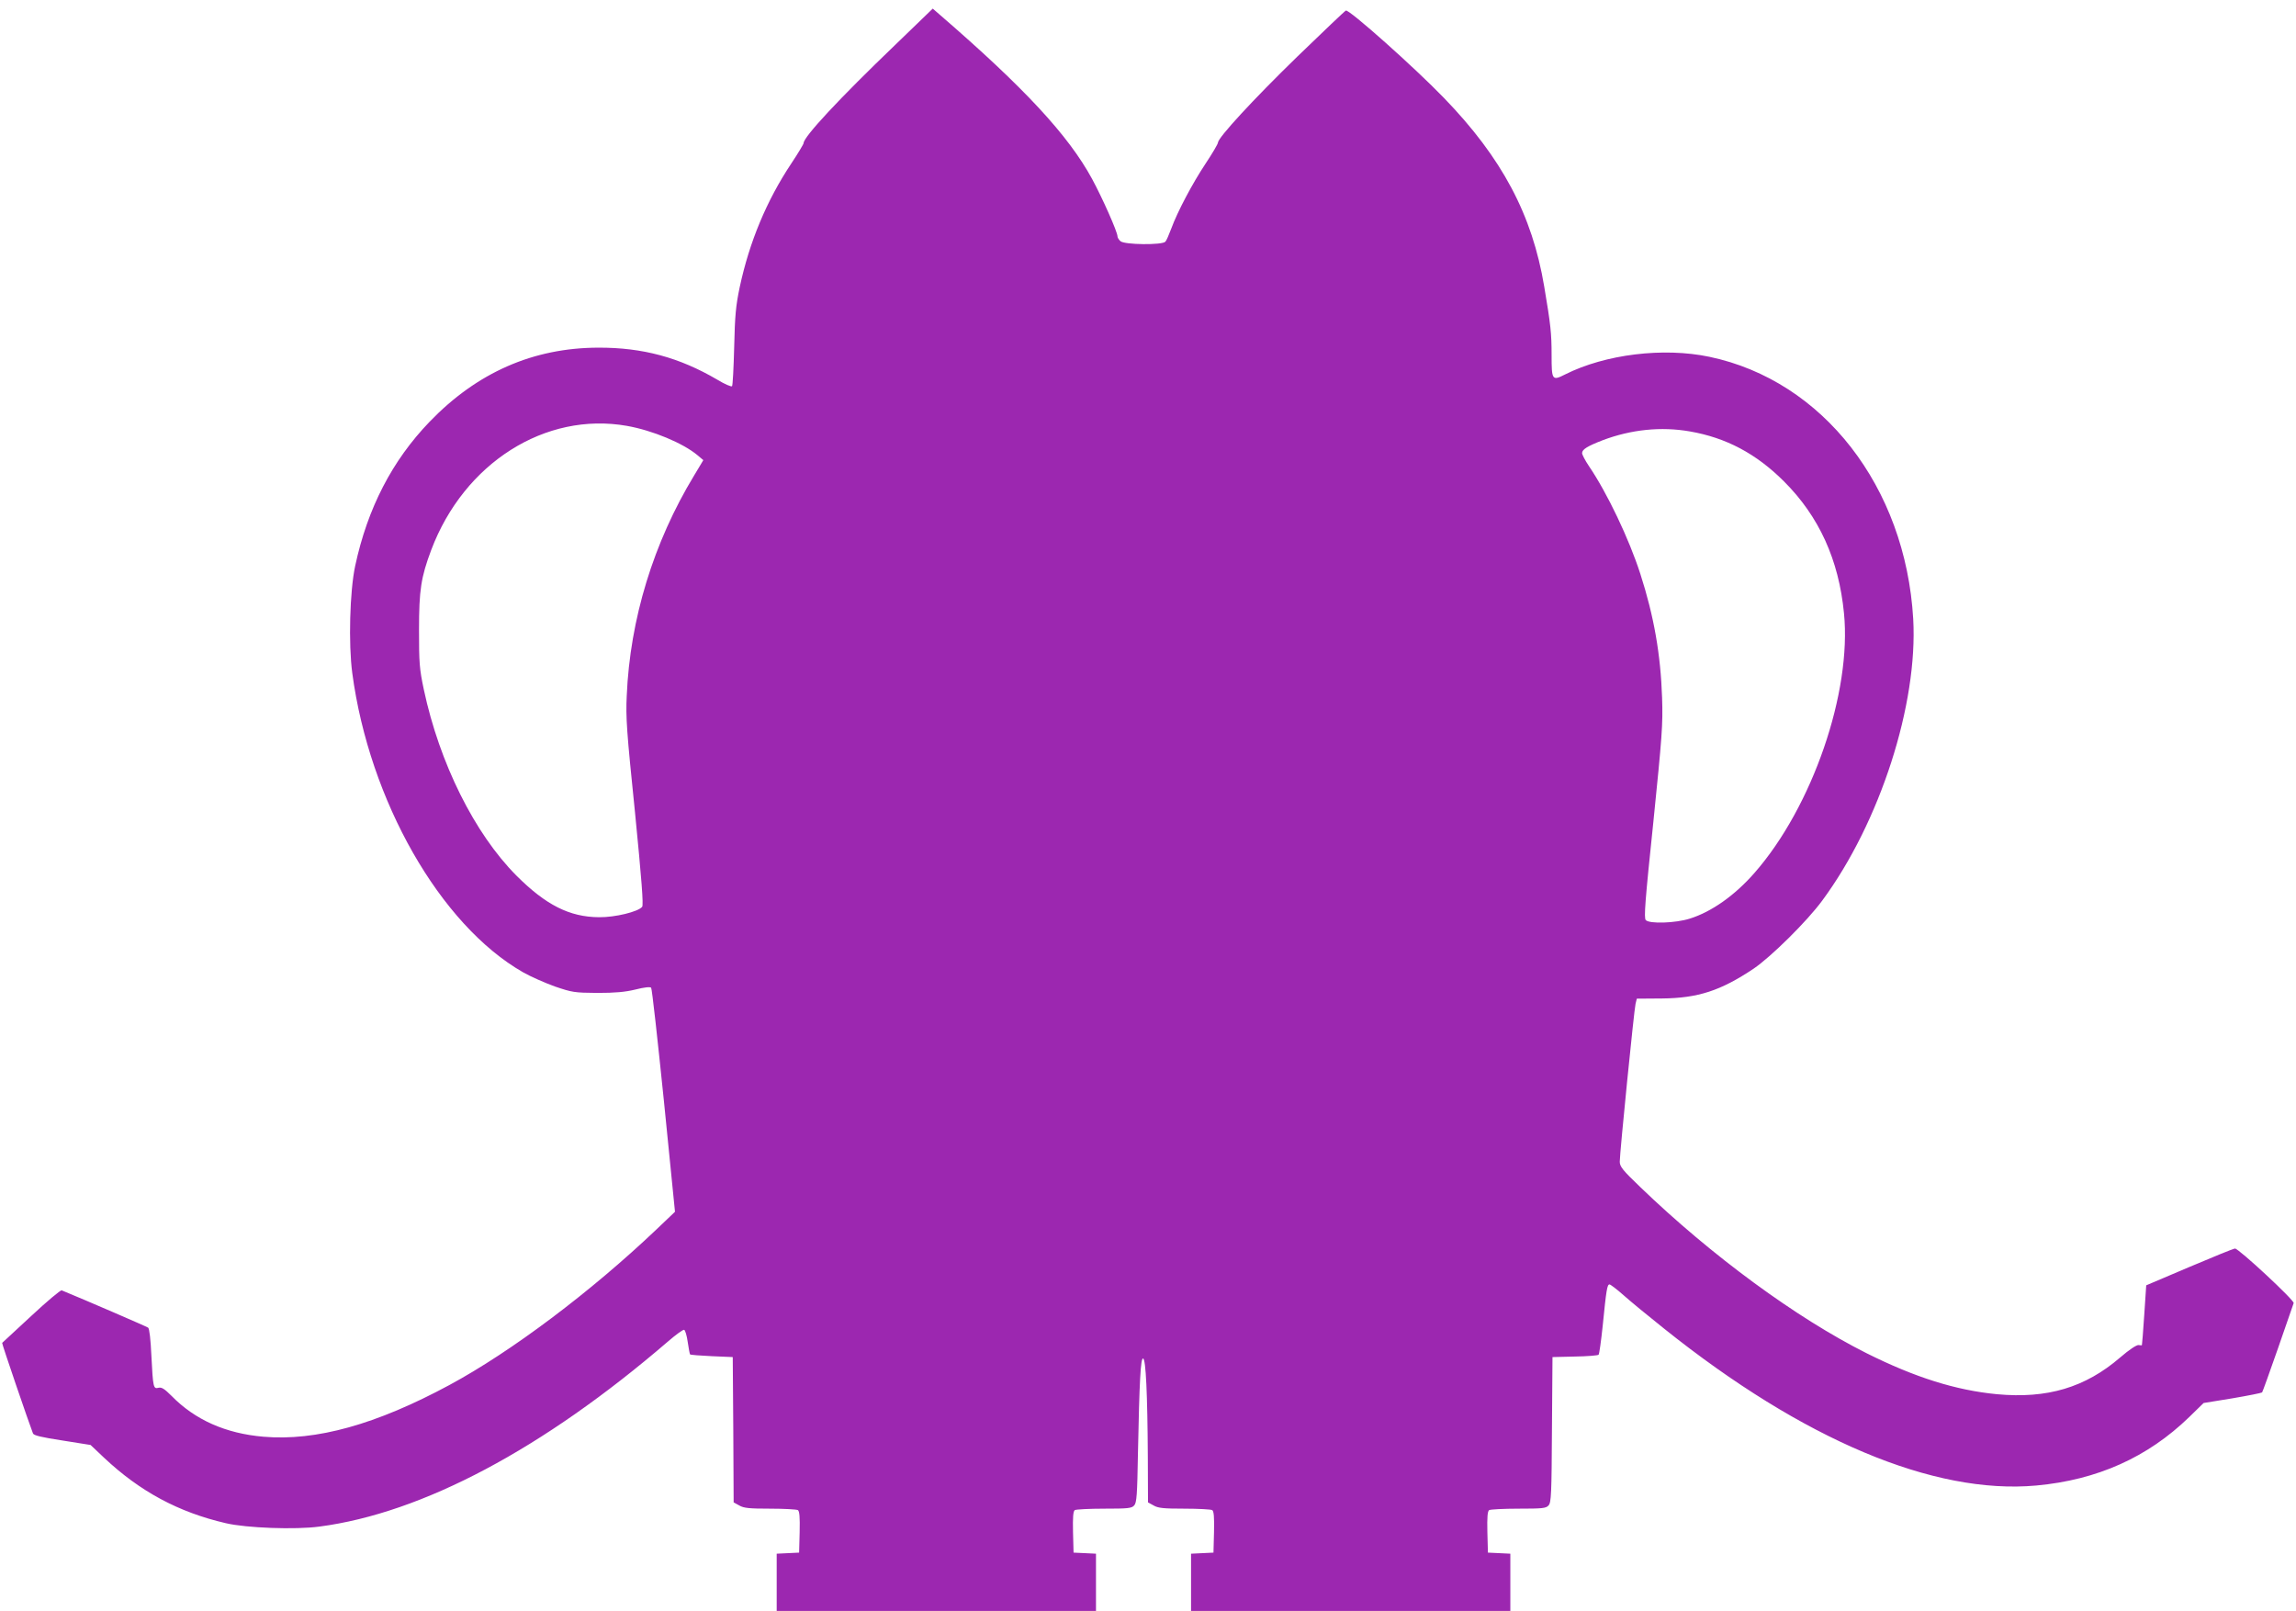
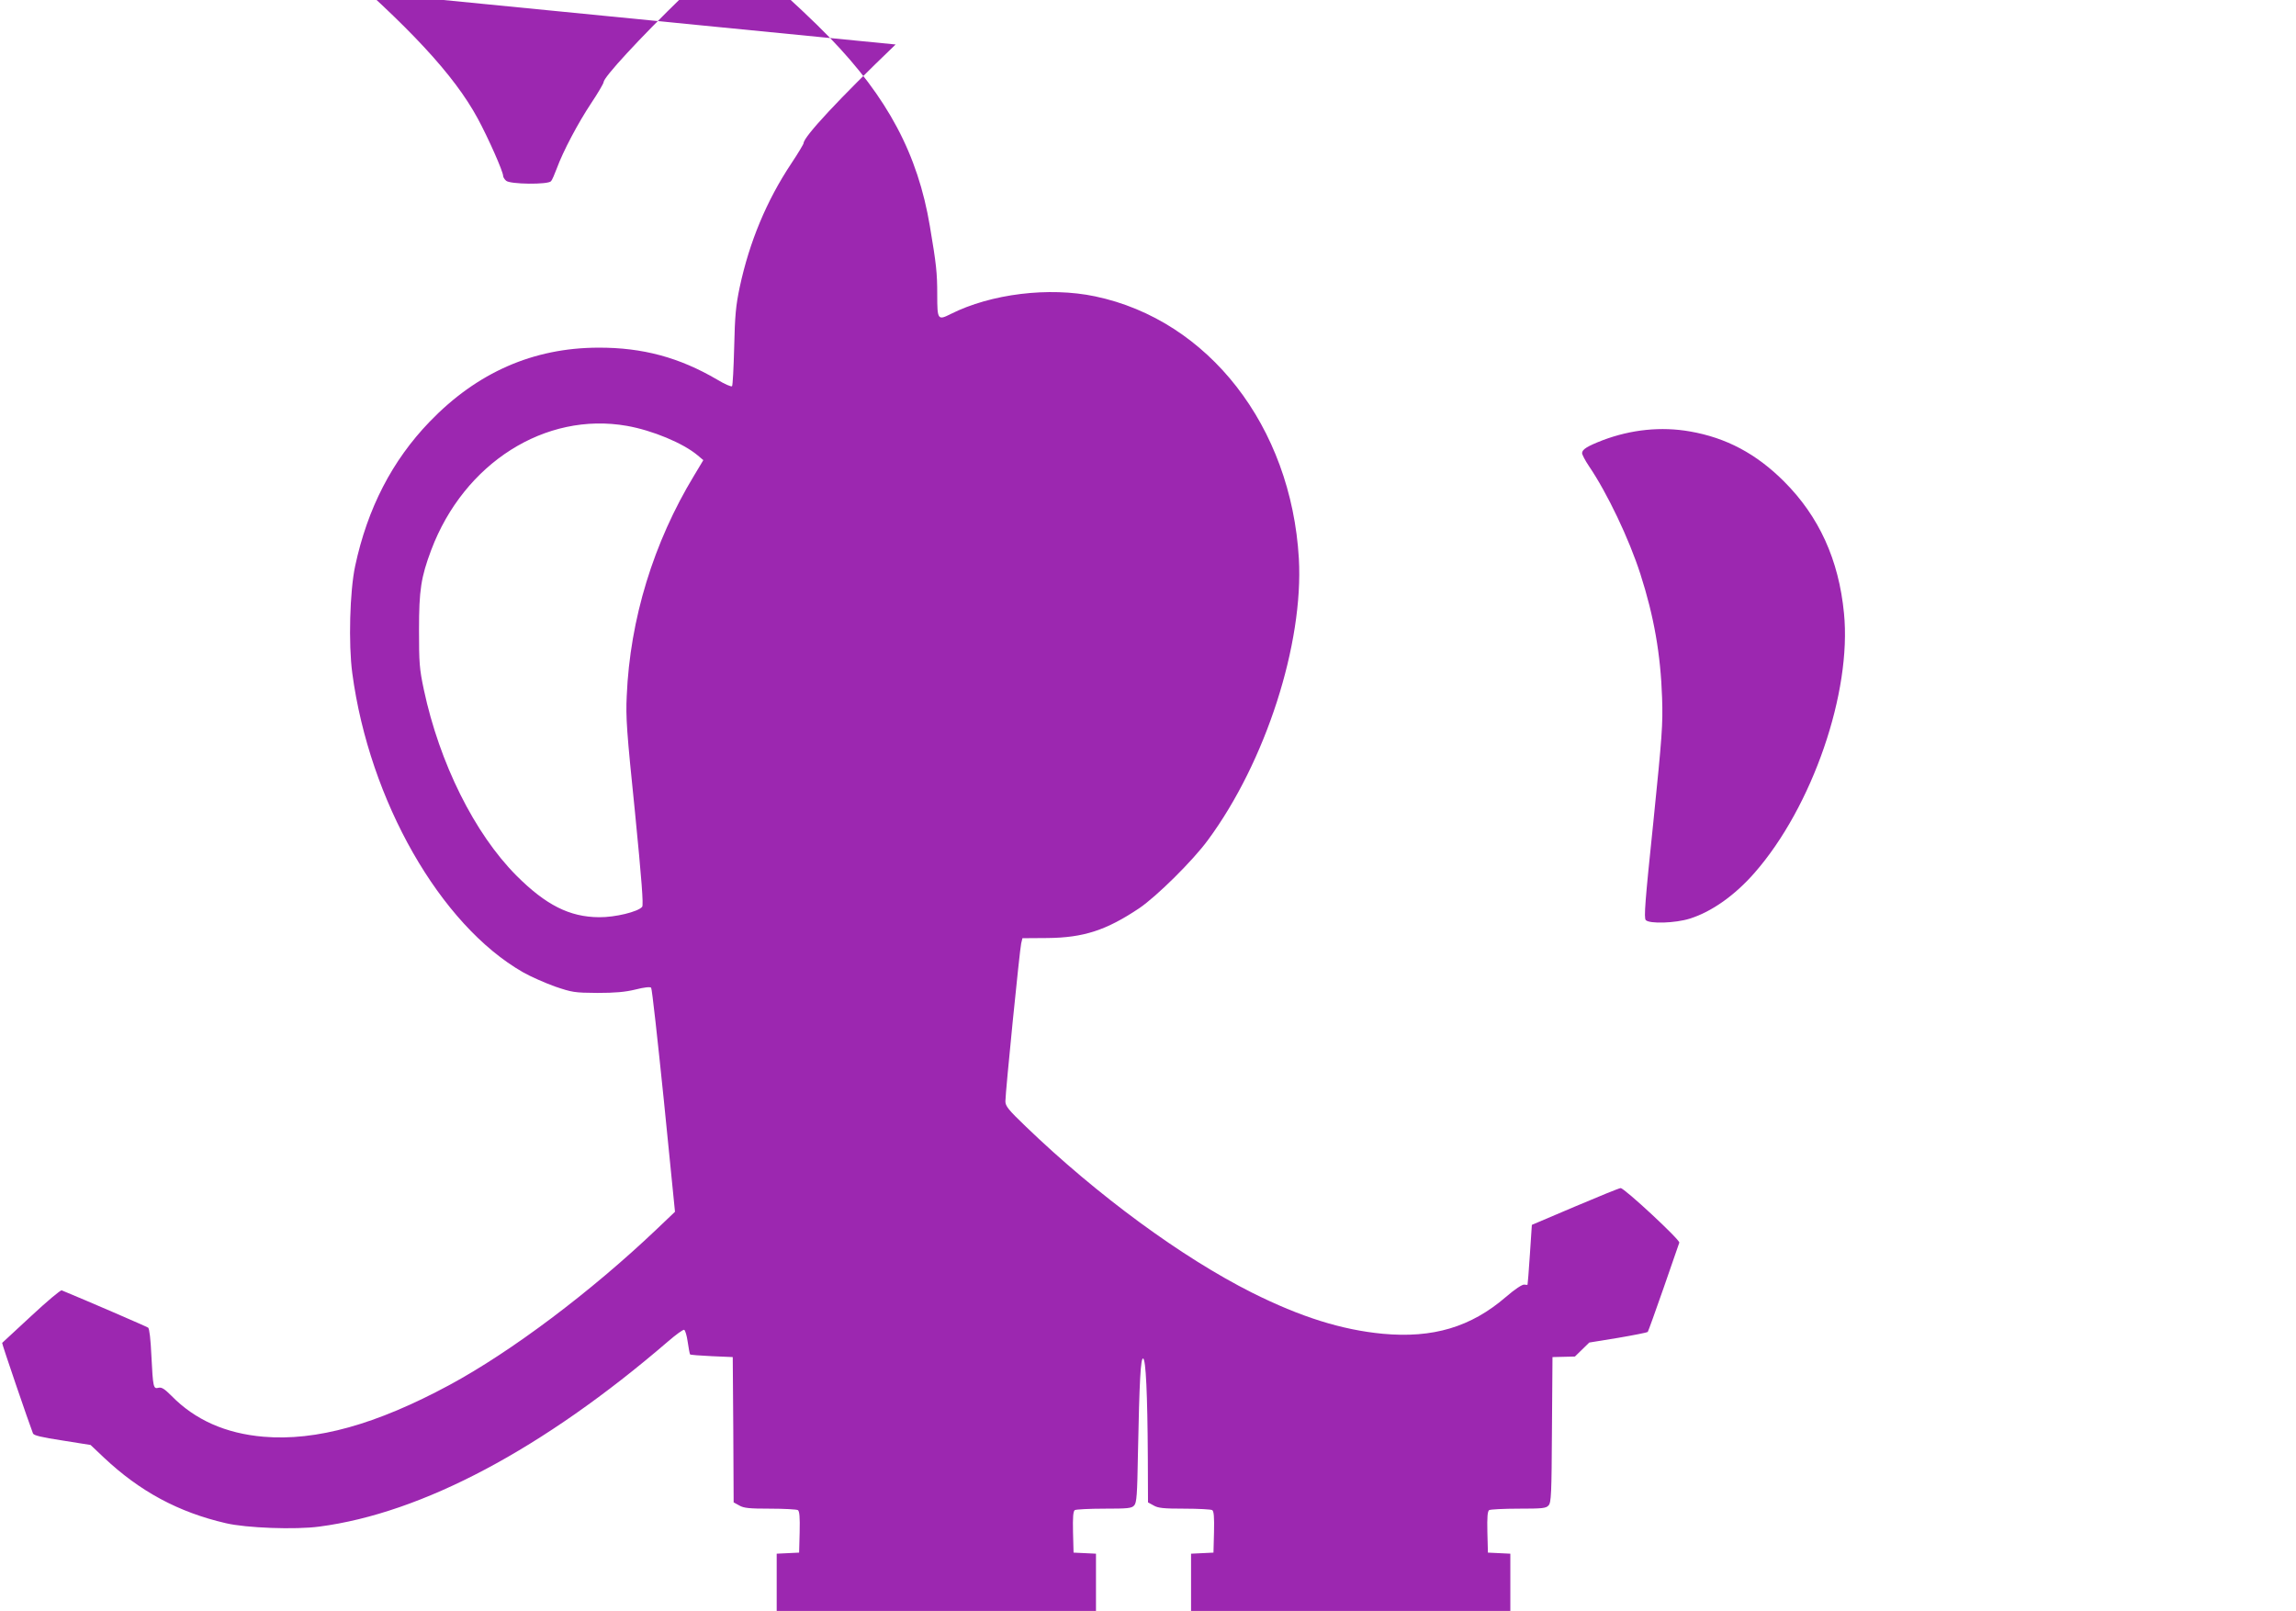
<svg xmlns="http://www.w3.org/2000/svg" version="1.0" width="1280pt" height="898pt" viewBox="0 0 1280 898" preserveAspectRatio="xMidYMid meet">
  <g transform="translate(0,898) scale(0.1,-0.1)" fill="#9c27b0" stroke="none">
-     <path d="M4993 8732 c-314 -301 -513 -515 -513 -550 0 -5 -31 -57 -69 -114 -137 -206 -233 -436 -287 -688 -22 -104 -27 -160 -31 -335 -3 -115 -8 -214 -12 -218 -5 -4 -42 12 -83 37 -210 123 -415 179 -663 178 -362 -1 -675 -138 -940 -413 -209 -217 -346 -482 -415 -804 -30 -140 -38 -434 -16 -598 95 -710 490 -1403 952 -1667 42 -24 122 -59 177 -79 97 -33 109 -35 237 -36 100 0 155 5 213 19 47 12 81 16 87 10 5 -5 36 -288 71 -629 l62 -620 -104 -99 c-365 -347 -809 -681 -1154 -867 -408 -220 -743 -313 -1036 -288 -211 18 -382 94 -513 228 -39 39 -55 49 -72 45 -29 -8 -31 1 -40 178 -4 90 -11 151 -18 157 -8 6 -355 156 -482 208 -7 2 -83 -62 -170 -143 -88 -81 -160 -148 -162 -150 -3 -2 149 -446 172 -505 5 -11 47 -21 164 -39 l157 -25 75 -71 c200 -188 415 -304 679 -365 114 -27 388 -37 521 -19 574 75 1248 433 1944 1032 44 38 84 67 90 65 6 -2 15 -32 20 -68 5 -35 11 -66 13 -69 3 -3 57 -7 121 -10 l117 -5 3 -405 2 -405 31 -17 c25 -15 56 -18 172 -18 78 0 148 -4 155 -8 9 -6 12 -38 10 -123 l-3 -114 -62 -3 -63 -3 0 -159 0 -160 890 0 890 0 0 160 0 159 -62 3 -63 3 -3 114 c-2 85 1 117 10 123 7 4 81 8 164 8 132 0 153 2 167 18 14 15 17 58 21 292 8 402 15 532 29 527 15 -5 24 -196 26 -547 l1 -255 31 -17 c25 -15 56 -18 172 -18 78 0 148 -4 155 -8 9 -6 12 -38 10 -123 l-3 -114 -62 -3 -63 -3 0 -159 0 -160 890 0 890 0 0 160 0 159 -62 3 -63 3 -3 114 c-2 85 1 117 10 123 7 4 81 8 164 8 133 0 153 2 167 18 15 16 17 64 19 423 l3 404 125 3 c68 1 128 6 132 10 4 4 14 77 23 162 20 202 25 230 38 230 5 0 41 -27 78 -60 37 -33 139 -117 227 -187 775 -620 1503 -926 2074 -874 340 31 621 157 853 382 l80 78 160 26 c88 15 163 30 166 33 3 4 43 115 89 247 46 132 85 245 87 251 5 15 -306 304 -327 304 -8 0 -123 -47 -255 -103 l-240 -102 -11 -165 c-6 -91 -12 -166 -13 -168 0 -2 -9 -2 -18 0 -11 2 -52 -25 -103 -69 -195 -168 -407 -231 -687 -205 -229 22 -456 93 -728 229 -390 196 -862 542 -1261 926 -98 94 -114 114 -114 141 0 50 80 848 88 880 l7 29 140 1 c201 2 327 43 511 166 96 65 298 264 383 380 322 436 534 1095 507 1570 -43 736 -503 1328 -1136 1461 -257 54 -581 14 -804 -98 -73 -37 -76 -33 -76 107 0 122 -5 169 -41 382 -67 401 -235 717 -559 1052 -162 168 -531 497 -547 487 -7 -3 -128 -119 -270 -256 -245 -238 -443 -453 -443 -480 0 -7 -31 -60 -69 -117 -73 -110 -156 -266 -192 -364 -12 -32 -26 -65 -32 -71 -15 -20 -231 -18 -251 3 -9 8 -16 20 -16 26 0 25 -84 214 -142 321 -132 243 -379 509 -850 916 l-38 33 -207 -200z m-1498 -2126 c142 -25 313 -96 394 -164 l32 -27 -51 -85 c-227 -374 -358 -802 -376 -1229 -6 -119 0 -202 46 -649 37 -375 48 -517 40 -527 -23 -28 -152 -59 -240 -58 -165 1 -297 68 -461 232 -234 235 -429 628 -516 1036 -25 118 -27 149 -27 335 0 221 11 292 68 444 183 485 636 772 1091 692z m5926 -31 c202 -35 370 -124 525 -279 195 -195 305 -436 334 -734 44 -440 -176 -1079 -498 -1447 -110 -126 -240 -218 -362 -256 -79 -25 -224 -30 -245 -8 -11 12 -4 104 42 544 49 483 54 545 49 695 -8 241 -45 454 -121 690 -63 196 -185 452 -287 602 -21 31 -38 64 -38 72 0 21 30 39 115 72 159 60 326 77 486 49z" />
+     <path d="M4993 8732 c-314 -301 -513 -515 -513 -550 0 -5 -31 -57 -69 -114 -137 -206 -233 -436 -287 -688 -22 -104 -27 -160 -31 -335 -3 -115 -8 -214 -12 -218 -5 -4 -42 12 -83 37 -210 123 -415 179 -663 178 -362 -1 -675 -138 -940 -413 -209 -217 -346 -482 -415 -804 -30 -140 -38 -434 -16 -598 95 -710 490 -1403 952 -1667 42 -24 122 -59 177 -79 97 -33 109 -35 237 -36 100 0 155 5 213 19 47 12 81 16 87 10 5 -5 36 -288 71 -629 l62 -620 -104 -99 c-365 -347 -809 -681 -1154 -867 -408 -220 -743 -313 -1036 -288 -211 18 -382 94 -513 228 -39 39 -55 49 -72 45 -29 -8 -31 1 -40 178 -4 90 -11 151 -18 157 -8 6 -355 156 -482 208 -7 2 -83 -62 -170 -143 -88 -81 -160 -148 -162 -150 -3 -2 149 -446 172 -505 5 -11 47 -21 164 -39 l157 -25 75 -71 c200 -188 415 -304 679 -365 114 -27 388 -37 521 -19 574 75 1248 433 1944 1032 44 38 84 67 90 65 6 -2 15 -32 20 -68 5 -35 11 -66 13 -69 3 -3 57 -7 121 -10 l117 -5 3 -405 2 -405 31 -17 c25 -15 56 -18 172 -18 78 0 148 -4 155 -8 9 -6 12 -38 10 -123 l-3 -114 -62 -3 -63 -3 0 -159 0 -160 890 0 890 0 0 160 0 159 -62 3 -63 3 -3 114 c-2 85 1 117 10 123 7 4 81 8 164 8 132 0 153 2 167 18 14 15 17 58 21 292 8 402 15 532 29 527 15 -5 24 -196 26 -547 l1 -255 31 -17 c25 -15 56 -18 172 -18 78 0 148 -4 155 -8 9 -6 12 -38 10 -123 l-3 -114 -62 -3 -63 -3 0 -159 0 -160 890 0 890 0 0 160 0 159 -62 3 -63 3 -3 114 c-2 85 1 117 10 123 7 4 81 8 164 8 133 0 153 2 167 18 15 16 17 64 19 423 l3 404 125 3 l80 78 160 26 c88 15 163 30 166 33 3 4 43 115 89 247 46 132 85 245 87 251 5 15 -306 304 -327 304 -8 0 -123 -47 -255 -103 l-240 -102 -11 -165 c-6 -91 -12 -166 -13 -168 0 -2 -9 -2 -18 0 -11 2 -52 -25 -103 -69 -195 -168 -407 -231 -687 -205 -229 22 -456 93 -728 229 -390 196 -862 542 -1261 926 -98 94 -114 114 -114 141 0 50 80 848 88 880 l7 29 140 1 c201 2 327 43 511 166 96 65 298 264 383 380 322 436 534 1095 507 1570 -43 736 -503 1328 -1136 1461 -257 54 -581 14 -804 -98 -73 -37 -76 -33 -76 107 0 122 -5 169 -41 382 -67 401 -235 717 -559 1052 -162 168 -531 497 -547 487 -7 -3 -128 -119 -270 -256 -245 -238 -443 -453 -443 -480 0 -7 -31 -60 -69 -117 -73 -110 -156 -266 -192 -364 -12 -32 -26 -65 -32 -71 -15 -20 -231 -18 -251 3 -9 8 -16 20 -16 26 0 25 -84 214 -142 321 -132 243 -379 509 -850 916 l-38 33 -207 -200z m-1498 -2126 c142 -25 313 -96 394 -164 l32 -27 -51 -85 c-227 -374 -358 -802 -376 -1229 -6 -119 0 -202 46 -649 37 -375 48 -517 40 -527 -23 -28 -152 -59 -240 -58 -165 1 -297 68 -461 232 -234 235 -429 628 -516 1036 -25 118 -27 149 -27 335 0 221 11 292 68 444 183 485 636 772 1091 692z m5926 -31 c202 -35 370 -124 525 -279 195 -195 305 -436 334 -734 44 -440 -176 -1079 -498 -1447 -110 -126 -240 -218 -362 -256 -79 -25 -224 -30 -245 -8 -11 12 -4 104 42 544 49 483 54 545 49 695 -8 241 -45 454 -121 690 -63 196 -185 452 -287 602 -21 31 -38 64 -38 72 0 21 30 39 115 72 159 60 326 77 486 49z" />
  </g>
</svg>